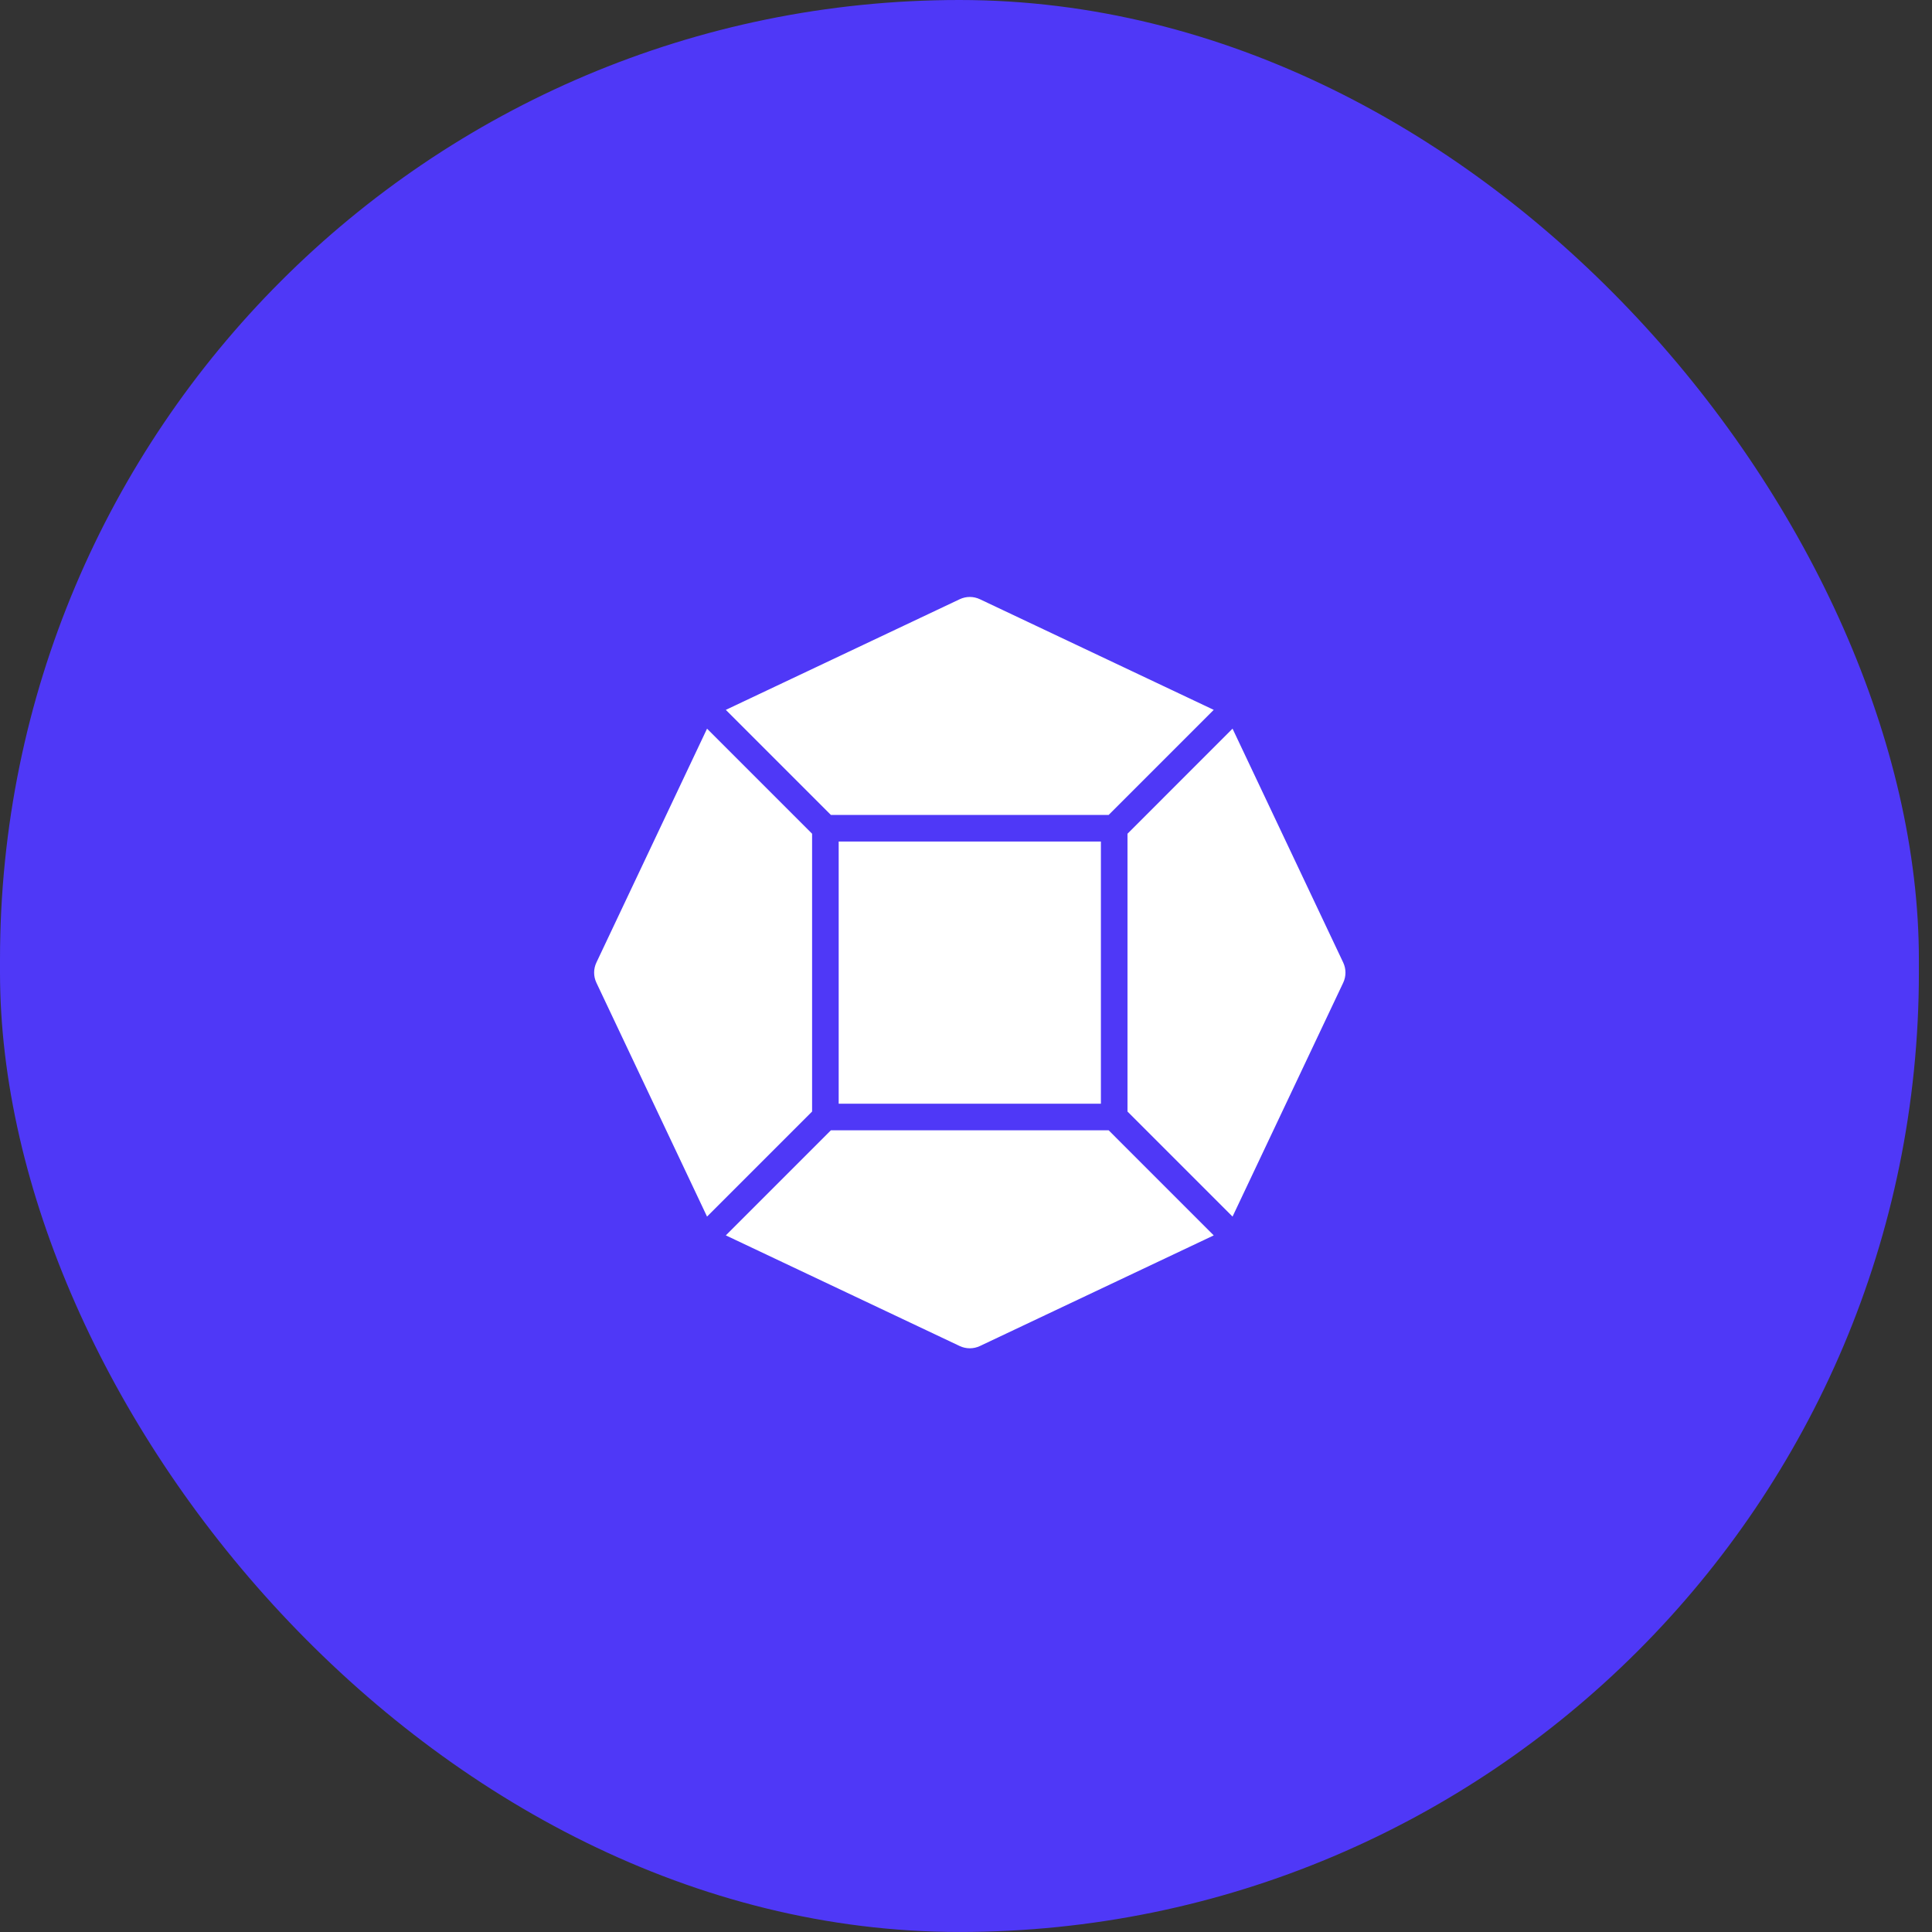
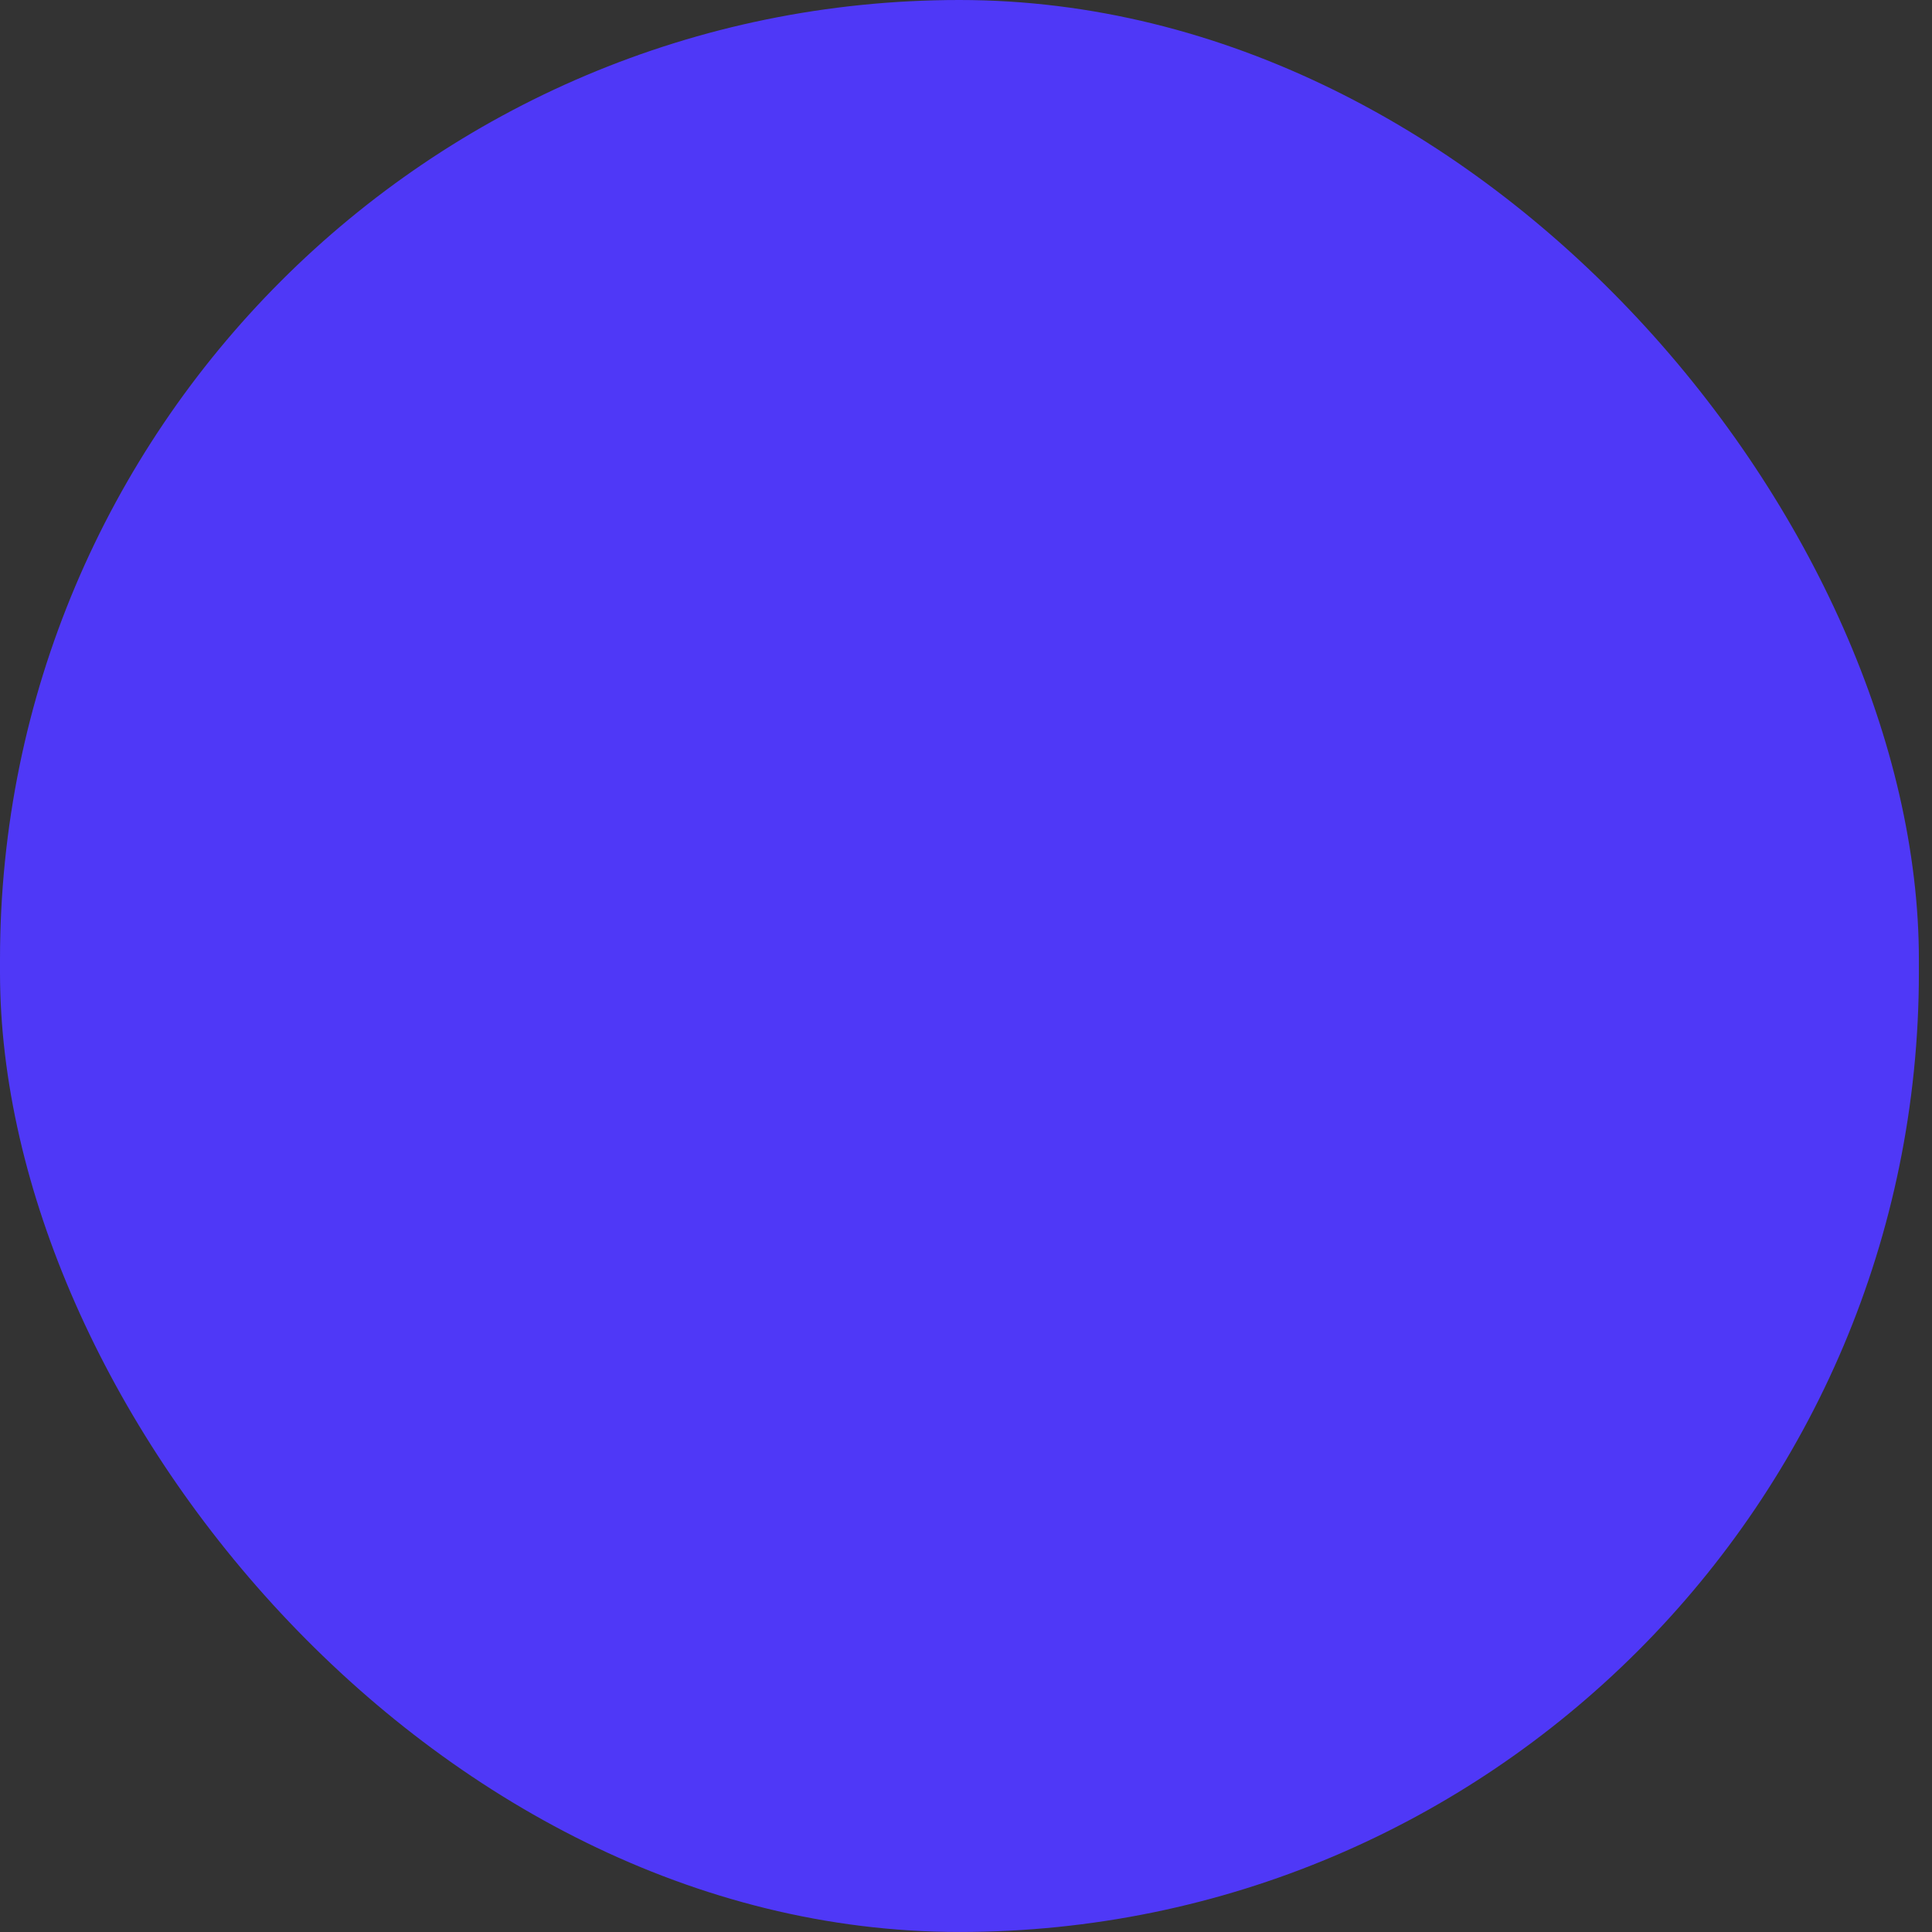
<svg xmlns="http://www.w3.org/2000/svg" width="80" height="80" viewBox="0 0 80 80" fill="none">
  <rect x="0" y="0" width="80" height="80" fill="#333333" stroke="none" />
  <rect width="79.457" height="79.999" rx="39.729" fill="#4F38F7" />
  <g clip-path="url(#clip0_285_14712)">
-     <path fill-rule="evenodd" clip-rule="evenodd" d="M40.576 24.813C40.311 24.687 40.004 24.687 39.739 24.813L30.055 29.394L34.405 33.744H45.908L50.258 29.394L40.576 24.813ZM51.037 30.172L46.687 34.523V46.026L51.037 50.376L55.619 40.693C55.744 40.428 55.744 40.121 55.619 39.856L51.037 30.172ZM50.258 51.155L45.908 46.804H34.405L30.055 51.154L39.739 55.736C40.004 55.861 40.311 55.861 40.576 55.736L50.258 51.155ZM29.277 50.376L33.627 46.026V34.523L29.277 30.173L24.696 39.856C24.57 40.121 24.57 40.428 24.696 40.693L29.277 50.376ZM34.728 34.846H45.586V45.703H34.728V34.846Z" fill="white" />
-   </g>
+     </g>
  <defs>
    <clipPath id="clip0_285_14712">
-       <rect width="32" height="32" fill="white" transform="translate(24.156 24.273)" />
-     </clipPath>
+       </clipPath>
  </defs>
</svg>